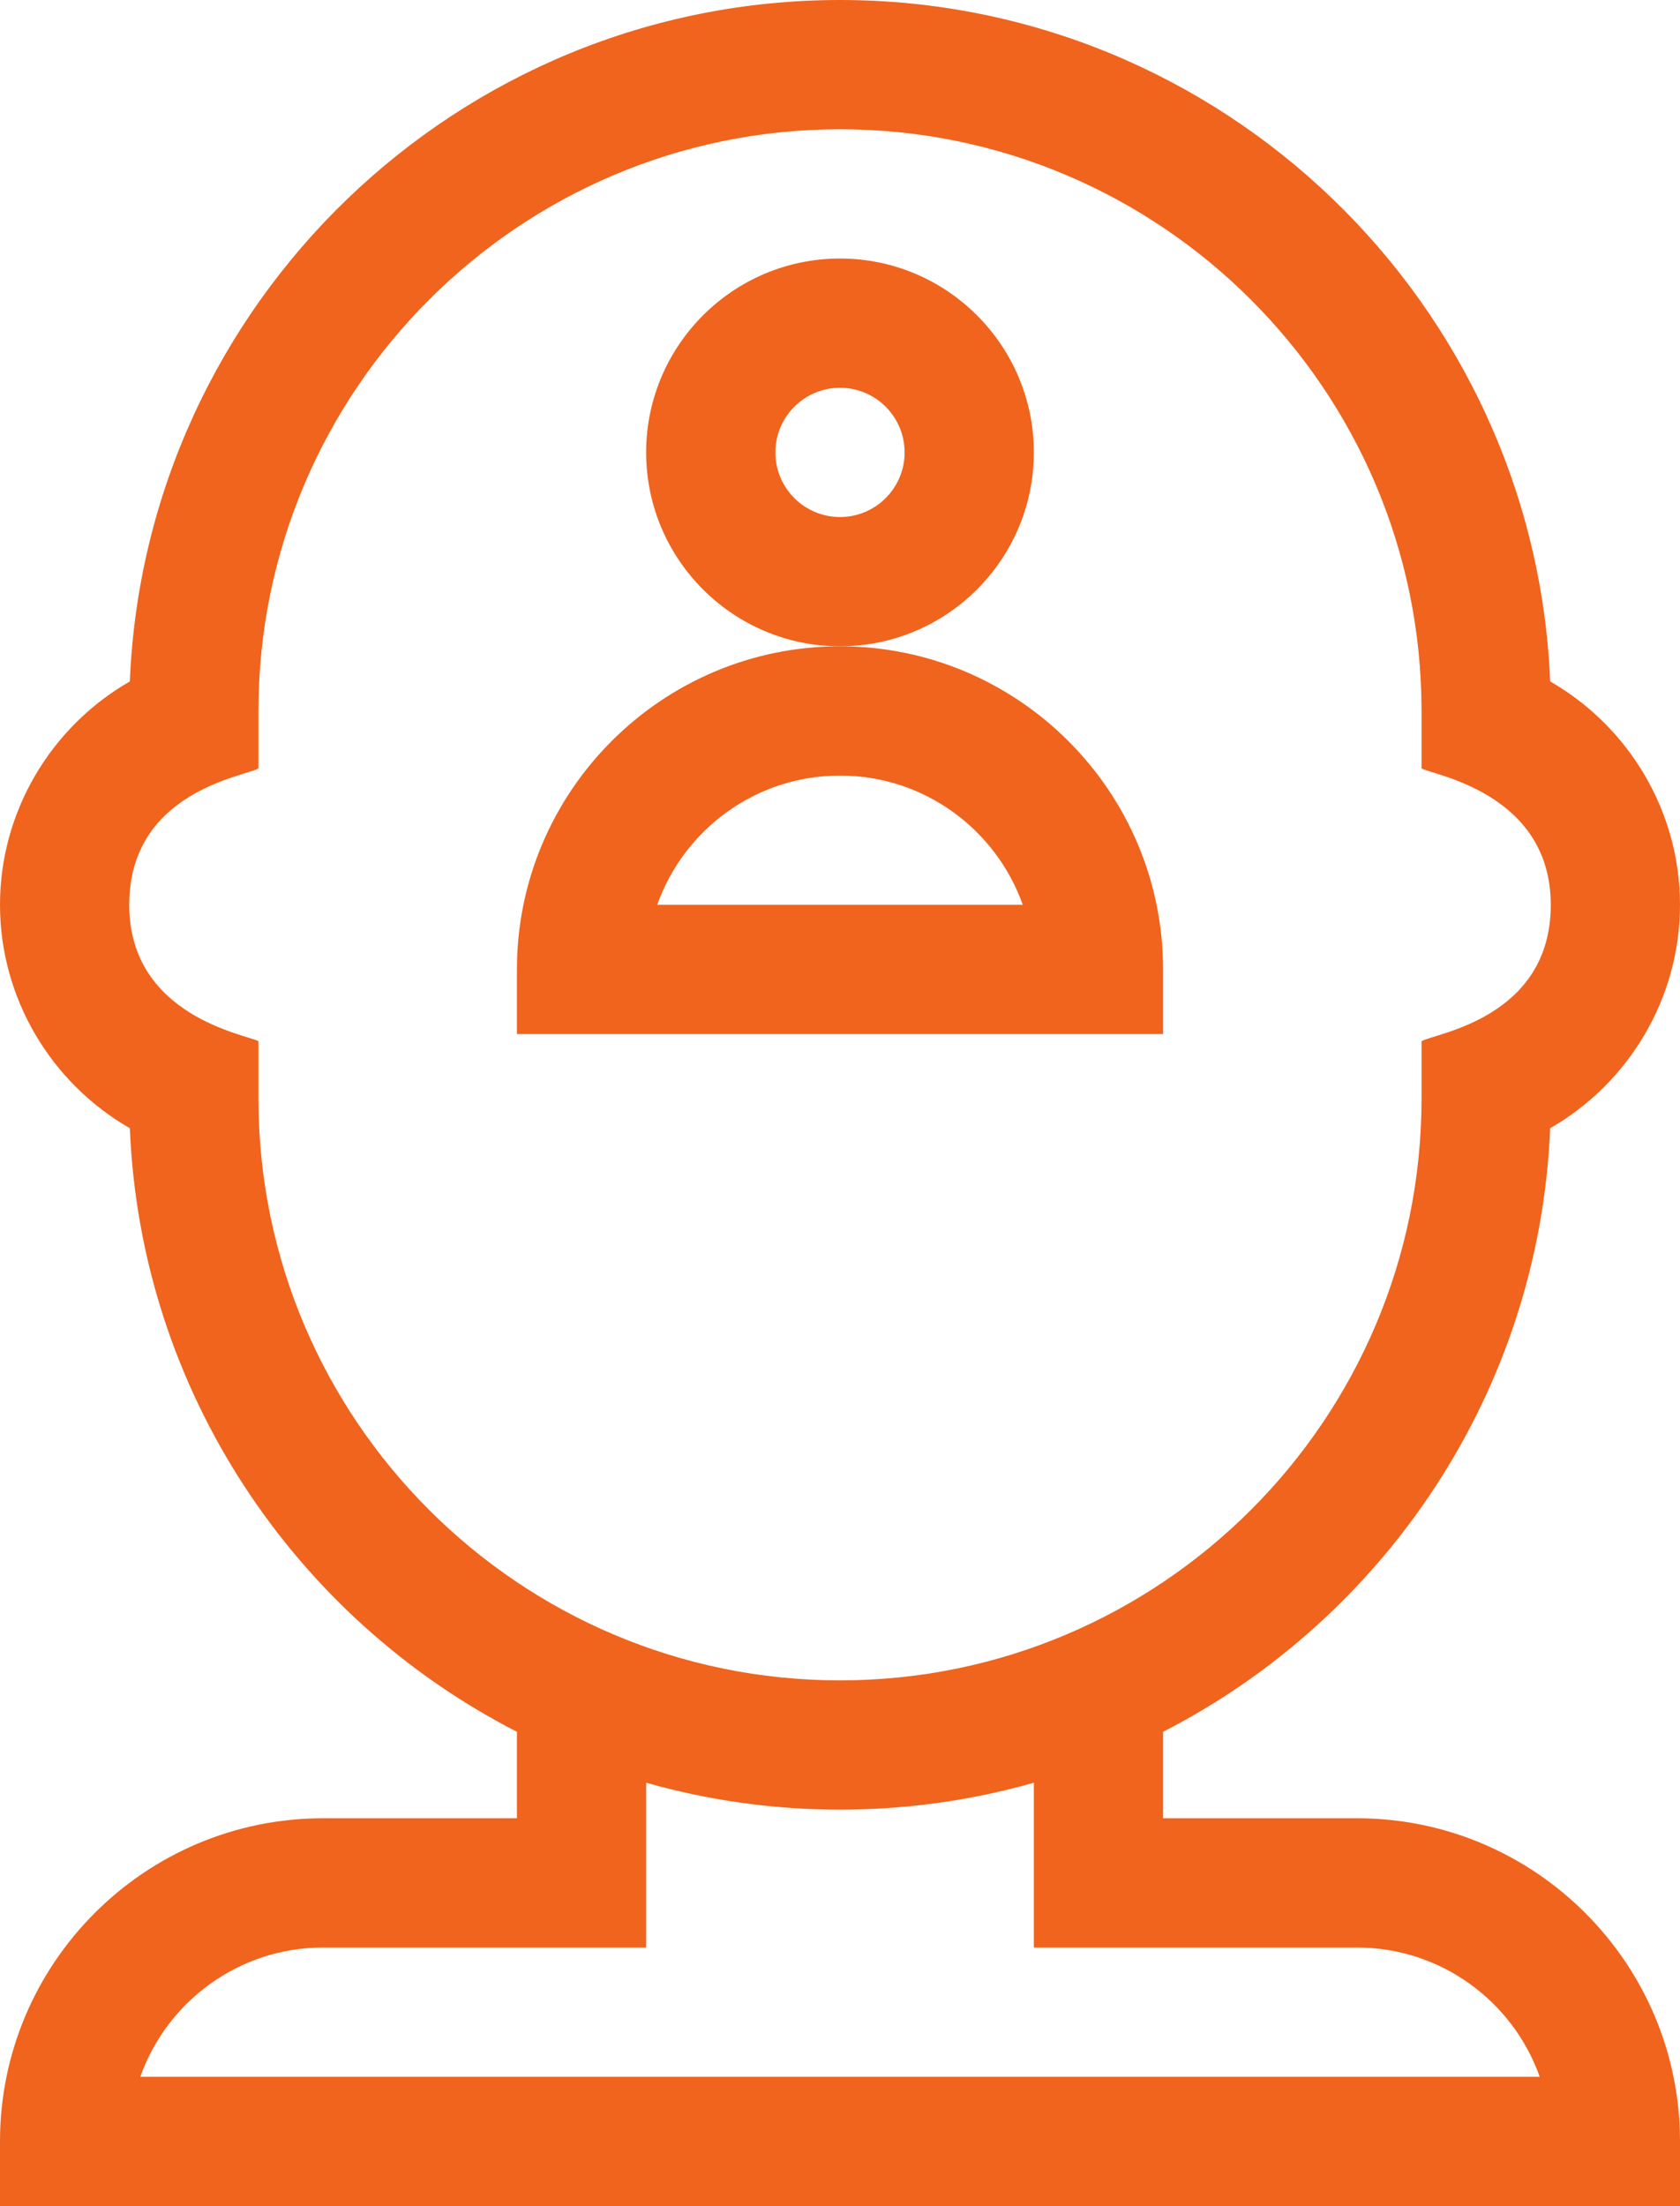
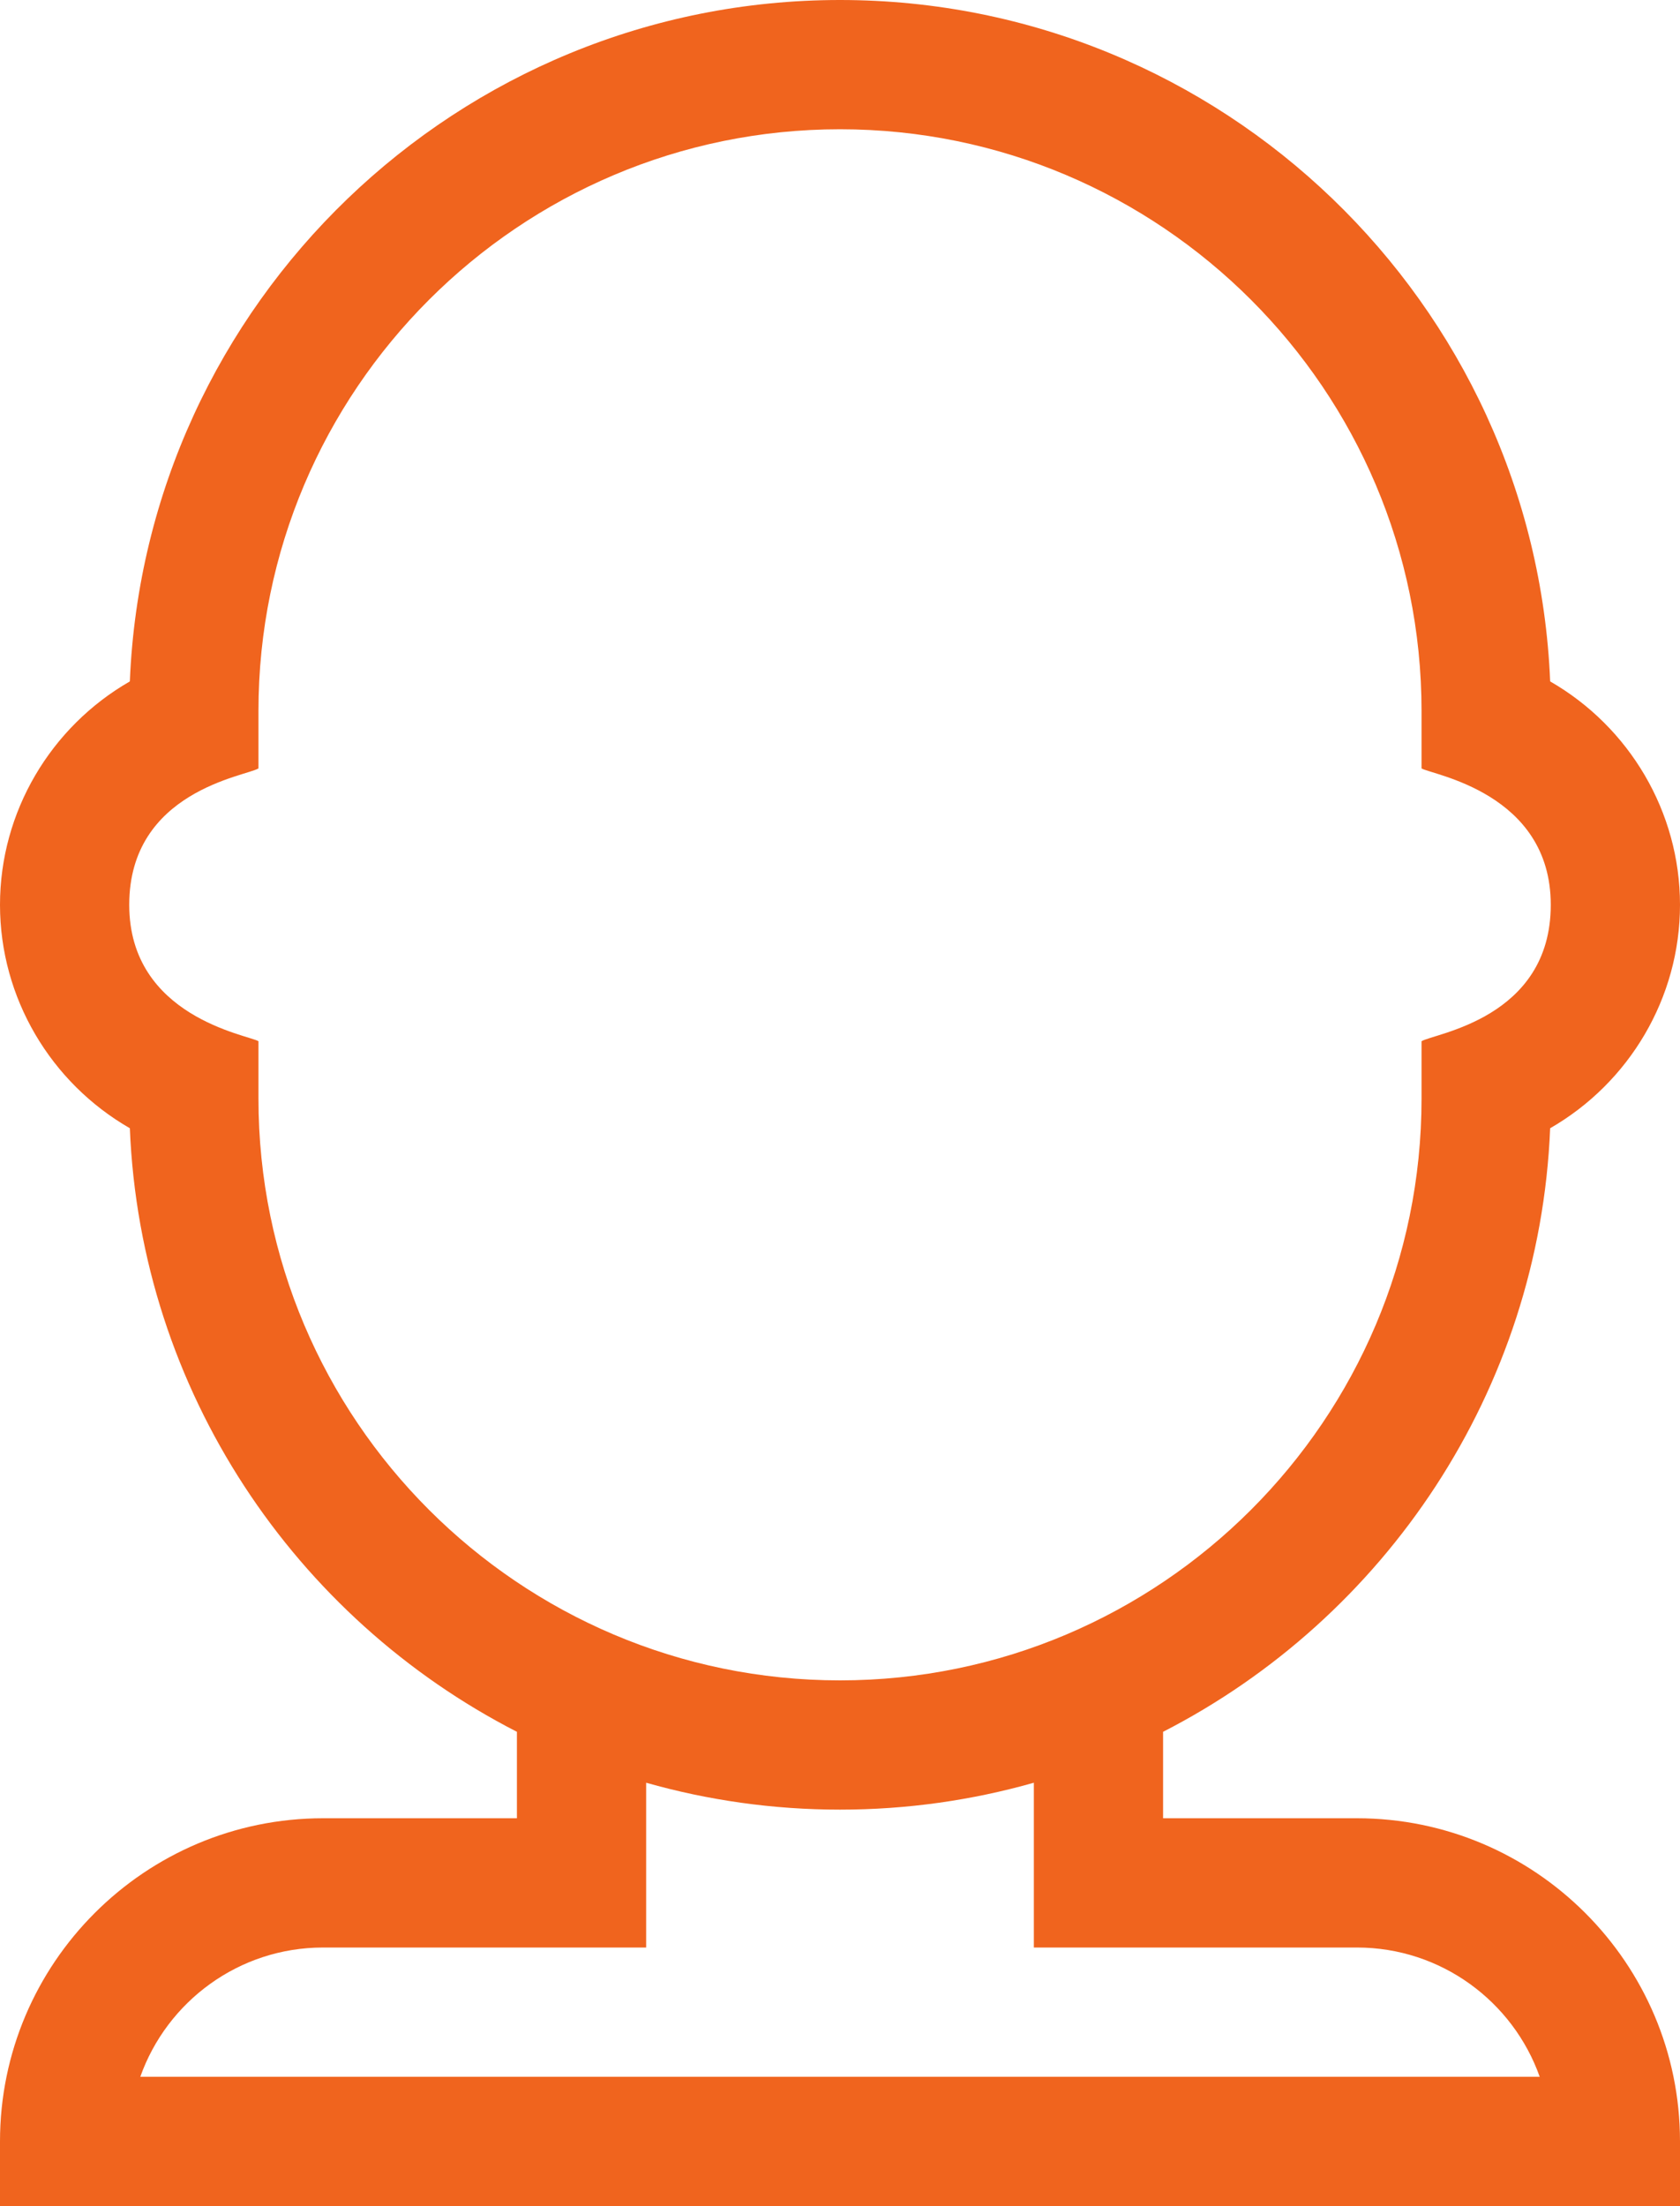
<svg xmlns="http://www.w3.org/2000/svg" width="390" height="512" viewBox="0 0 390 512" fill="none">
  <path d="M359.859 261.851C378.236 251.289 390 231.584 390 210C390 188.416 378.236 168.711 359.859 158.149C356.258 70.33 283.688 0 195 0C106.312 0 33.742 70.33 30.141 158.149C11.764 168.711 0 188.416 0 210C0 231.584 11.764 251.289 30.141 261.851C32.646 322.943 68.535 375.561 120 401.937V422H75C33.645 422 0 455.645 0 497V512H390V497C390 455.645 356.355 422 315 422H270V401.937C321.466 375.561 357.354 322.943 359.859 261.851ZM60 255V241.658C57.725 240.21 30 236.1 30 210C30 183.561 57.16 180.15 60 178.342V165C60 90.561 120.561 30 195 30C269.439 30 330 90.561 330 165V178.342C332.275 179.791 360 183.9 360 210C360 236.439 332.84 239.85 330 241.658V255C330 329.439 269.439 390 195 390C120.561 390 60 329.439 60 255ZM315 452C334.557 452 351.239 464.539 357.43 482H32.57C38.76 464.539 55.443 452 75 452H150V413.755C164.311 417.817 179.405 420 195 420C210.595 420 225.689 417.817 240 413.755V452H315Z" fill="#F0641E" />
-   <path d="M240 105C240 80.187 219.813 60 195 60C170.187 60 150 80.187 150 105C150 129.813 170.187 150 195 150C219.813 150 240 129.813 240 105ZM195 120C186.729 120 180 113.271 180 105C180 96.729 186.729 90 195 90C203.271 90 210 96.729 210 105C210 113.271 203.271 120 195 120Z" fill="#F0641E" />
-   <path d="M270 225C270 183.645 236.355 150 195 150C153.645 150 120 183.645 120 225V240H270V225ZM152.57 210C158.76 192.539 175.443 180 195 180C214.557 180 231.239 192.539 237.43 210H152.57Z" fill="#F0641E" />
</svg>